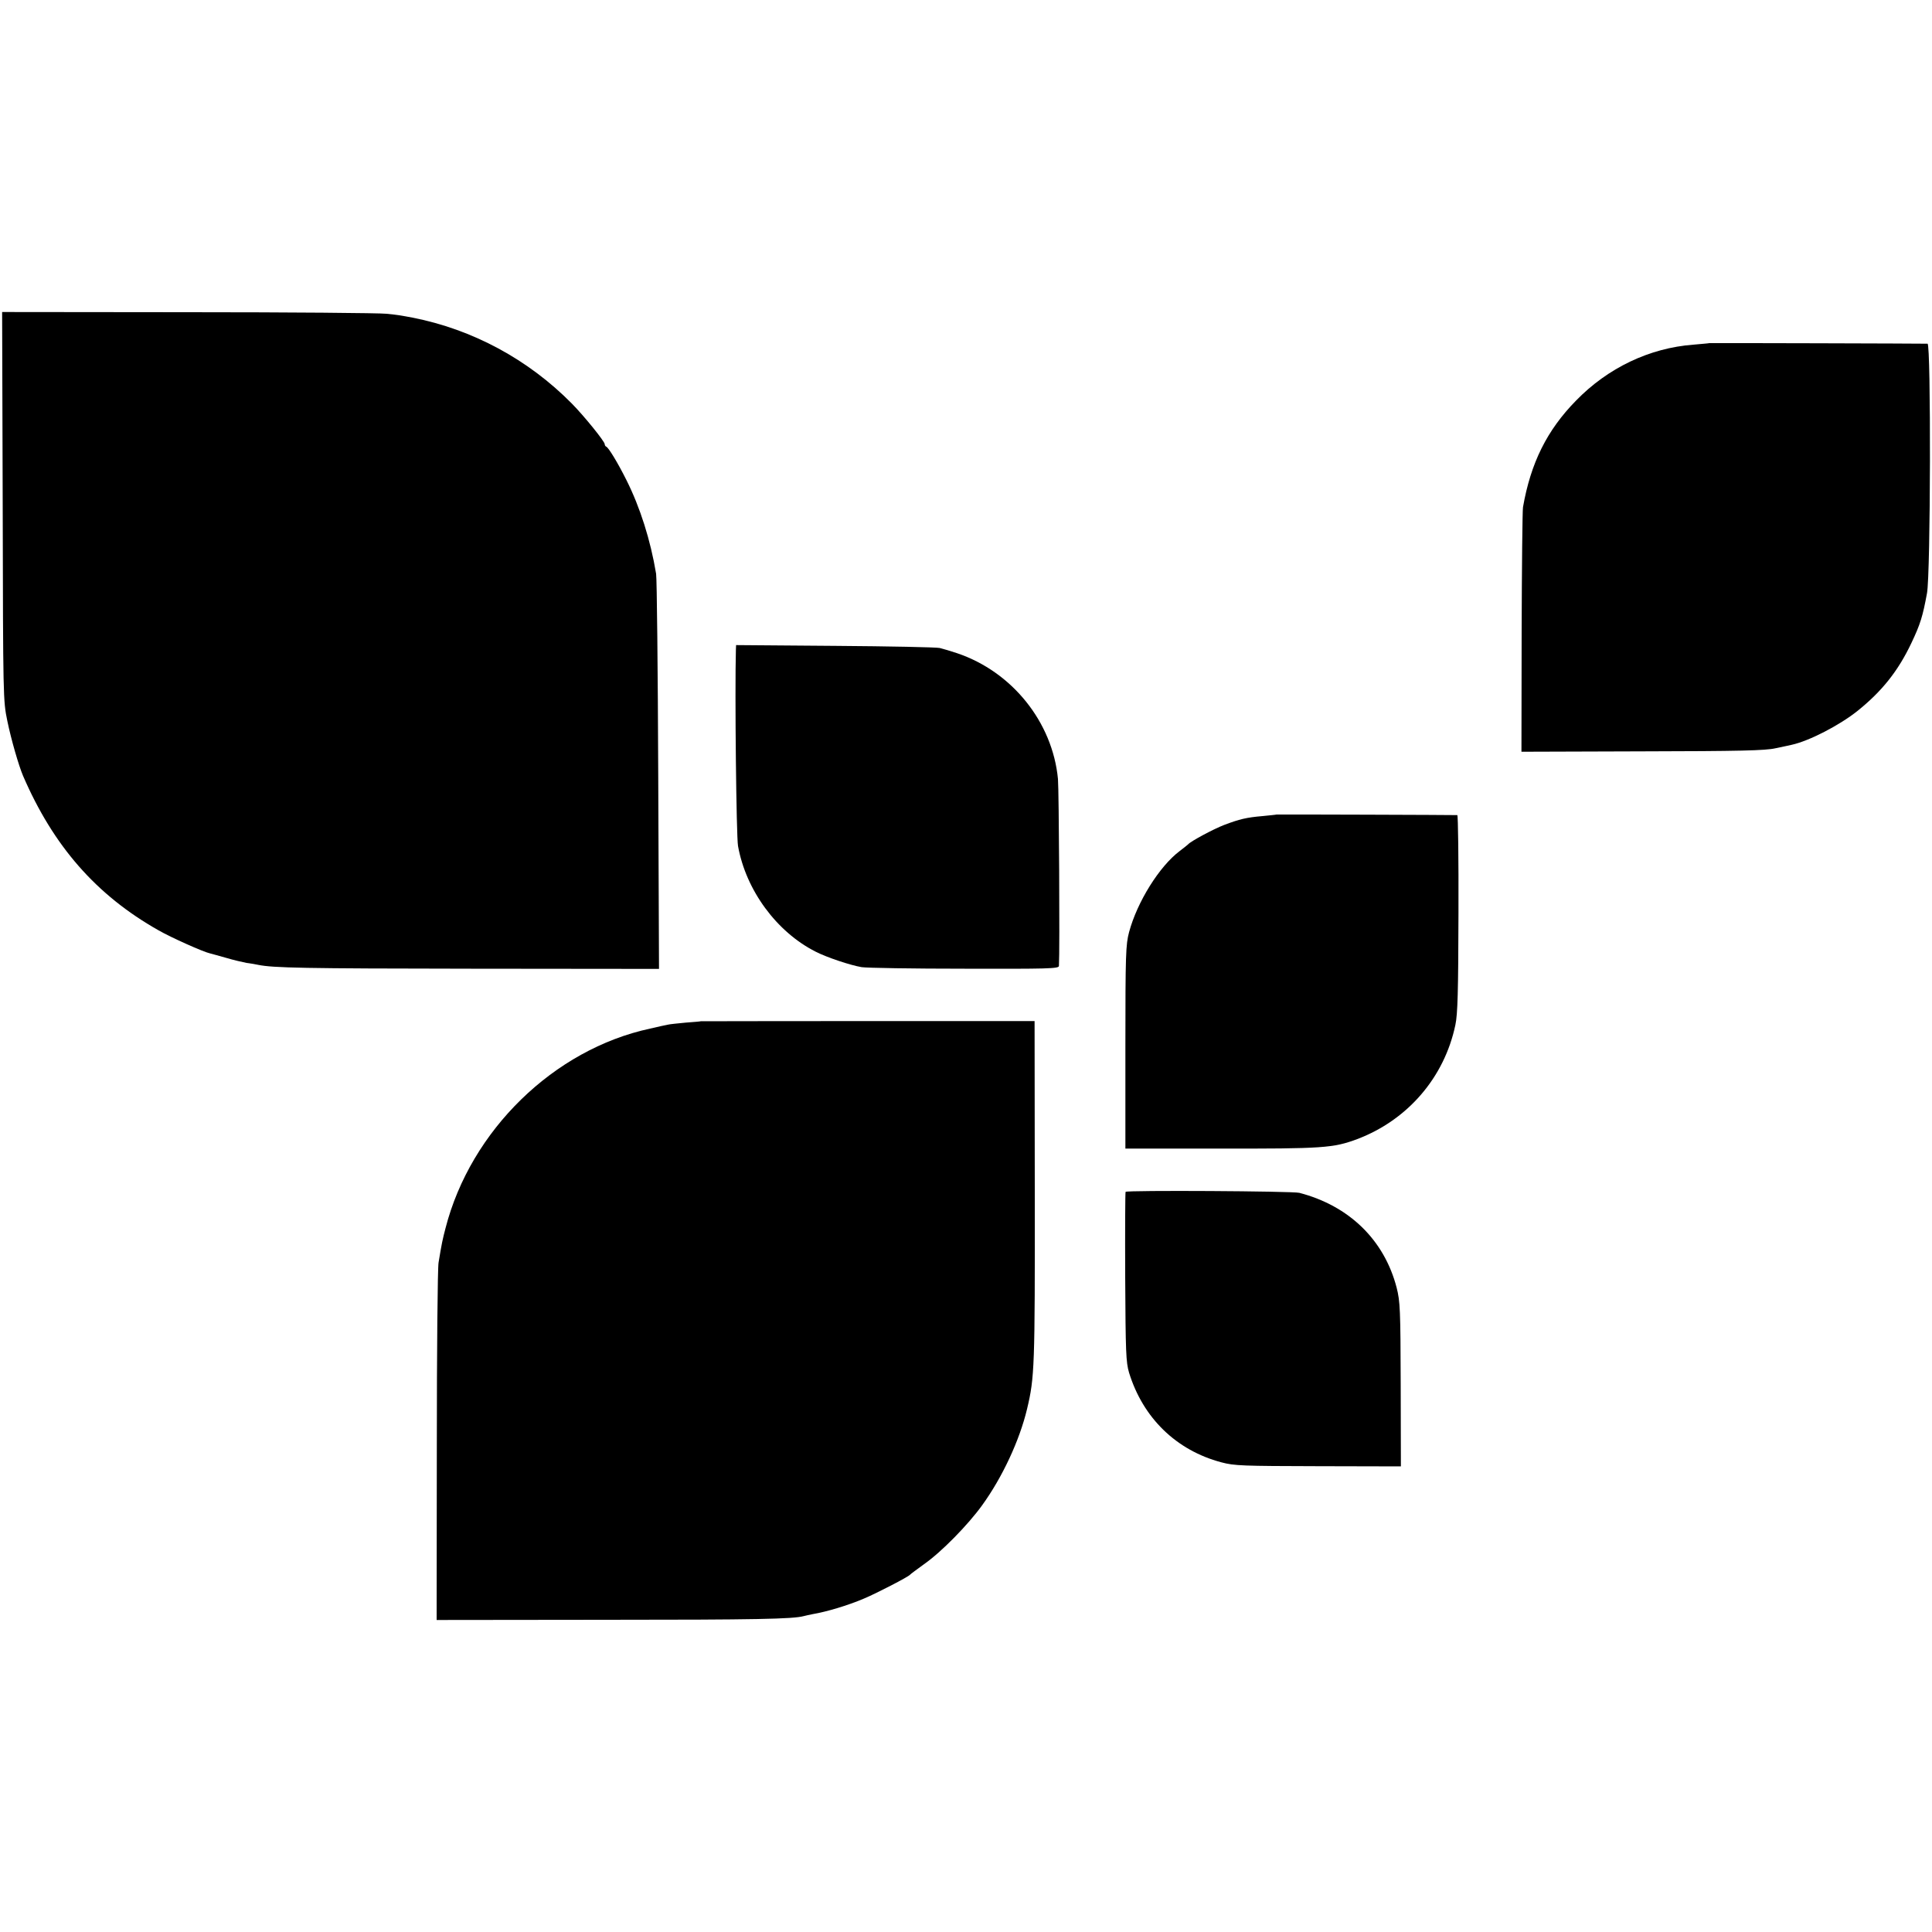
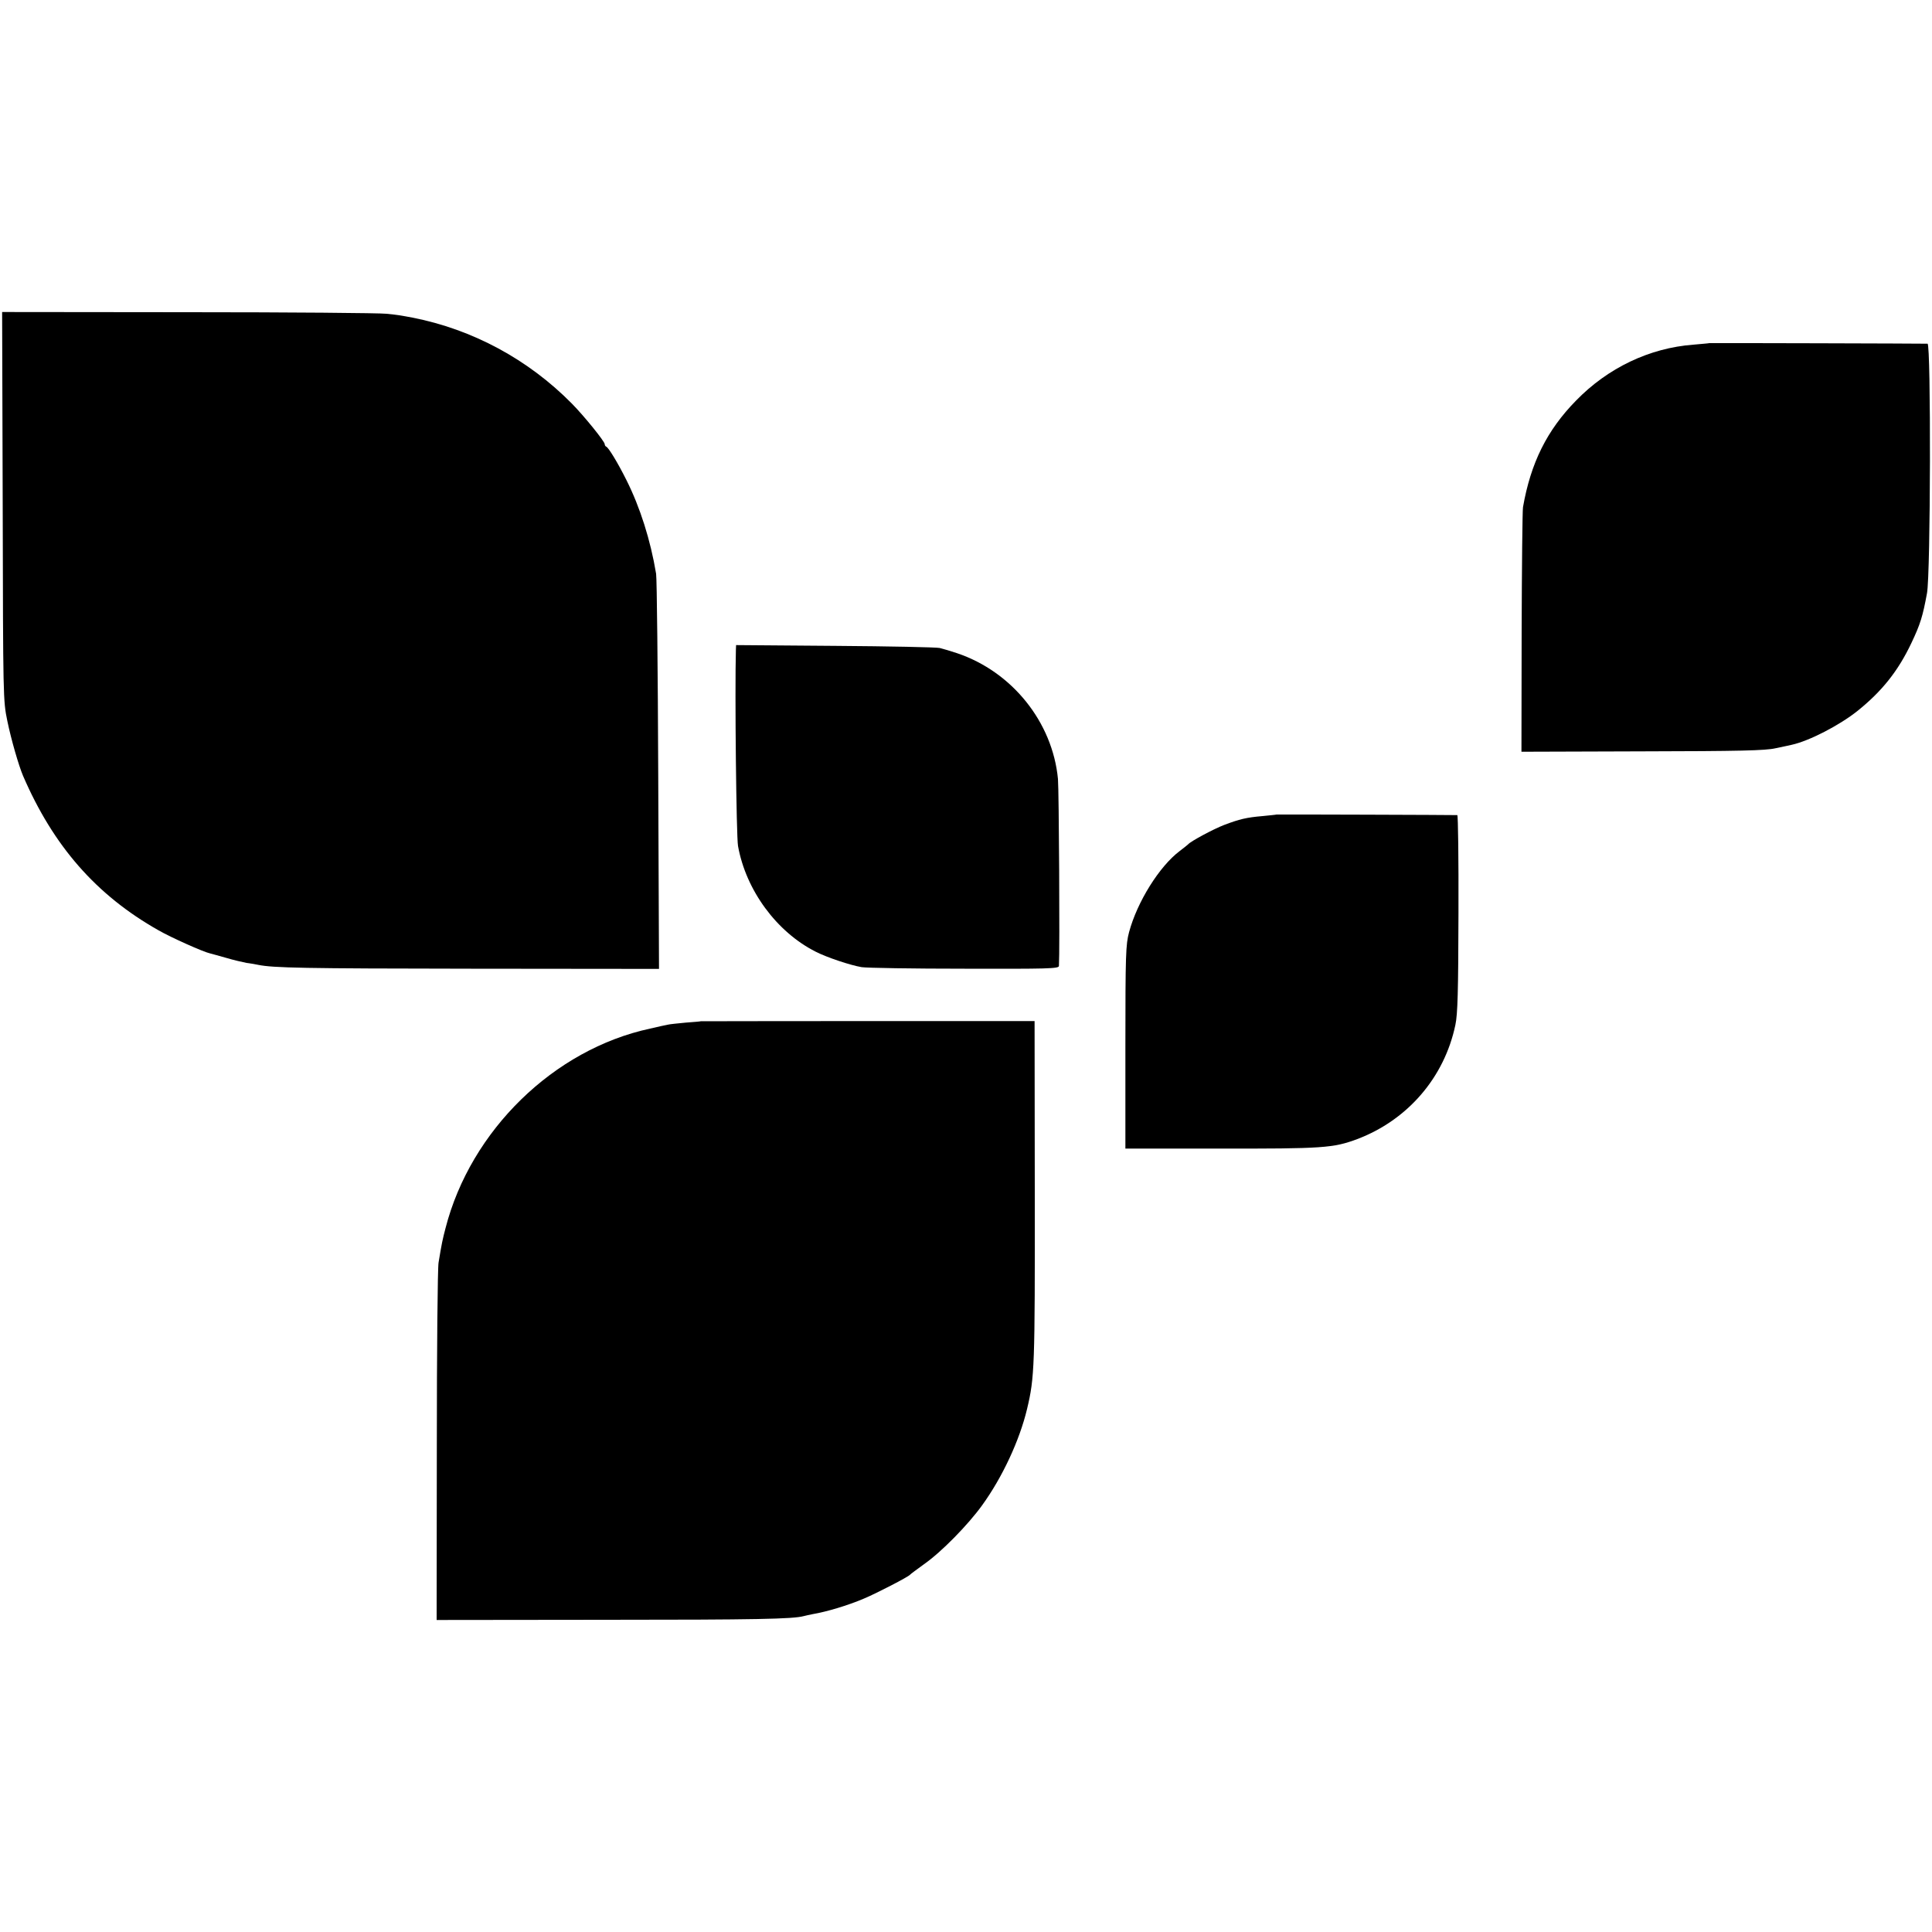
<svg xmlns="http://www.w3.org/2000/svg" version="1.0" width="1000pt" height="1000pt" viewBox="0 0 1000 1000" preserveAspectRatio="xMidYMid meet">
  <g transform="translate(0,1000) scale(0.1,-0.1)" fill="#000000" stroke="none">
    <path d="M14 7380 c2 -994 2 -1006 24 -1112 20 -97 59 -231 81 -283 157 -364 379 -618 701 -800 64 -37 234 -113 268 -120 9 -2 47 -13 83 -23 37 -11 84 -22 105 -26 22 -3 48 -7 60 -10 79 -16 234 -19 1102 -20 l973 -1 -4 1000 c-2 550 -7 1020 -11 1045 -29 175 -83 344 -153 484 -46 92 -93 169 -105 174 -5 2 -8 8 -8 13 0 14 -106 145 -170 210 -226 229 -514 384 -825 445 -59 11 -75 14 -135 20 -36 4 -498 8 -1027 8 l-962 1 3 -1005z" />
    <path d="M8847 8224 c-1 -1 -38 -4 -82 -8 -227 -17 -443 -120 -608 -290 -150 -153 -234 -322 -274 -551 -3 -16 -6 -308 -7 -648 l-1 -618 625 2 c503 1 638 4 690 16 36 7 74 16 84 18 91 20 247 101 340 175 127 102 210 206 279 351 47 99 59 139 81 258 19 99 21 1291 3 1292 -21 1 -1129 4 -1130 3z" />
    <path d="M3809 6638 c-6 -217 2 -967 11 -1017 41 -229 200 -445 402 -547 59 -30 179 -70 238 -80 25 -4 264 -8 533 -8 429 -1 487 0 488 14 5 79 0 912 -5 968 -28 294 -237 555 -522 651 -33 11 -73 23 -90 27 -16 4 -260 9 -541 11 l-513 4 -1 -23z" />
    <path d="M6607 5784 c-1 -1 -33 -4 -72 -8 -83 -7 -120 -16 -199 -46 -55 -21 -174 -85 -186 -100 -3 -3 -23 -19 -44 -35 -105 -79 -220 -263 -262 -420 -17 -64 -19 -113 -19 -595 l0 -525 480 0 c545 -1 596 3 720 49 261 99 451 319 508 591 12 56 15 172 16 578 1 279 -2 507 -6 508 -14 1 -935 4 -936 3z" />
    <path d="M3627 4714 c-1 -1 -36 -4 -77 -7 -41 -4 -84 -8 -95 -11 -11 -2 -52 -11 -90 -20 -498 -107 -929 -527 -1059 -1033 -15 -57 -20 -80 -36 -178 -5 -27 -9 -455 -9 -950 l-1 -900 877 1 c777 0 967 4 1023 19 8 2 29 7 45 10 76 13 182 45 265 80 65 27 231 113 240 124 3 4 36 28 73 55 89 62 227 203 300 304 105 145 194 336 233 499 39 164 41 215 40 1125 l-1 883 -863 0 c-475 0 -864 -1 -865 -1z" />
-     <path d="M5826 3831 c-2 -3 -3 -202 -2 -441 2 -390 4 -441 20 -495 72 -234 244 -402 478 -464 67 -18 110 -19 501 -20 l428 -1 -1 424 c-1 388 -3 430 -21 501 -64 247 -246 424 -504 491 -36 9 -894 14 -899 5z" />
  </g>
</svg>